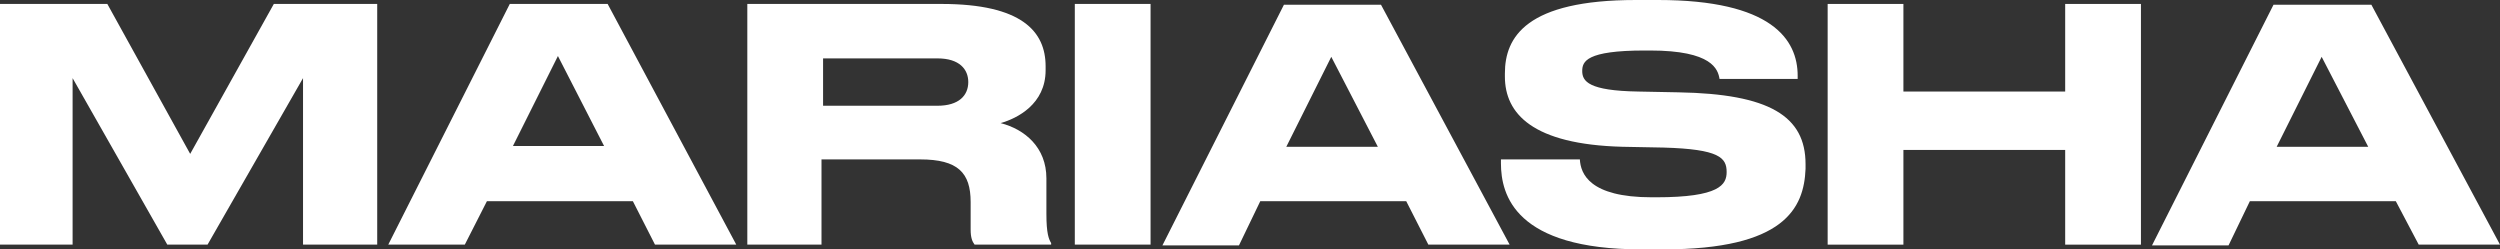
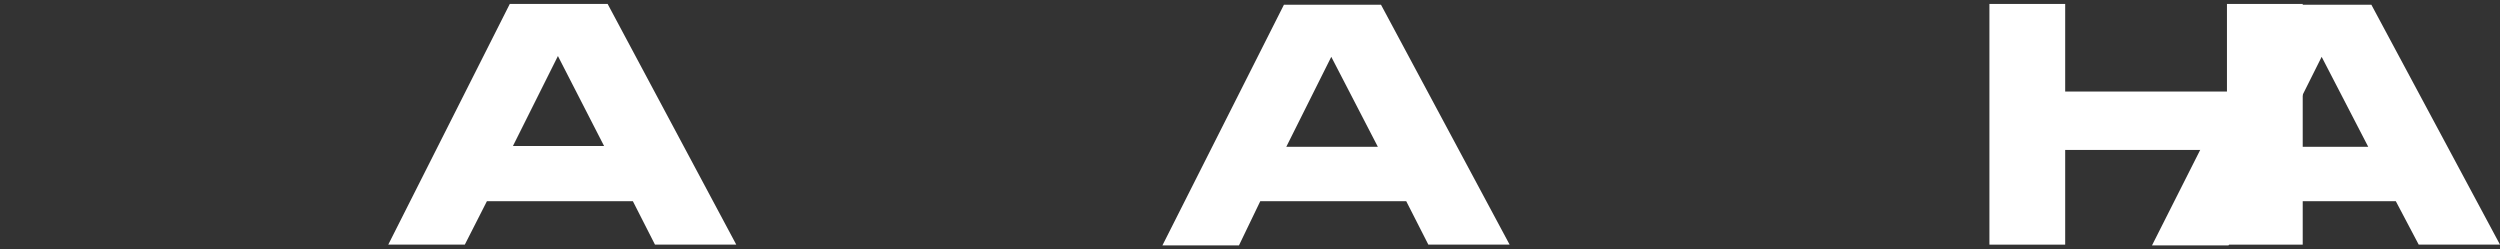
<svg xmlns="http://www.w3.org/2000/svg" version="1.1" id="Слой_1" x="0px" y="0px" viewBox="0 0 316.8 31.6" style="enable-background:new 0 0 316.8 31.6;" xml:space="preserve">
  <rect x="0" y="0" width="316.8" height="31.6" fill="#333333" stroke="none" />
  <style type="text/css"> .st0{fill:#FFFFFF;} </style>
  <g>
-     <path class="st0" d="M0,0.5h13.6l10.5,19l10.6-19h13.1V31h-9.4V9.9L26.3,31h-5.1L9.2,9.9V31H0V0.5z" />
    <path class="st0" d="M80.2,25.5H61.7L58.9,31h-9.7L64.6,0.5H77L93.3,31H83L80.2,25.5z M76.6,18.6L70.7,7.1l-5.7,11.4H76.6z" />
-     <path class="st0" d="M104.3,31h-9.6V0.5h24.6c10.2,0,13.2,3.5,13.2,7.9v0.5c0,4.3-3.6,6.1-5.7,6.7c3.1,0.8,5.8,3.1,5.8,7v4.5 c0,2.5,0.3,3.2,0.6,3.7V31h-9.7c-0.3-0.4-0.5-0.9-0.5-1.9v-3.5c0-3.7-1.6-5.4-6.4-5.4h-12.5V31z M104.3,13.4h14.5 c2.7,0,3.9-1.3,3.9-3v0c0-1.6-1.1-3-3.9-3h-14.5V13.4z" />
-     <path class="st0" d="M145.8,31h-9.6V0.5h9.6V31z" />
    <path class="st0" d="M178.2,25.5h-18.5l-2.7,5.6h-9.7l15.4-30.5H175L191.3,31H181L178.2,25.5z M174.6,18.6l-5.9-11.4l-5.7,11.4 H174.6z" />
-     <path class="st0" d="M210.8,31.6h-2.8c-16,0-17.8-6.9-17.8-10.9v-0.5h10c0.1,1.8,1.2,4.8,9.1,4.8h0.6c8,0,8.9-1.6,8.9-3.2 c0-1.8-0.9-2.9-8-3.1l-5.2-0.1c-11.4-0.3-14.9-4.2-14.9-8.9V9.3c0-4.6,2.7-9.3,16.6-9.3h2.8c14.4,0,17.7,5,17.7,9.6V10h-9.9 c-0.2-1.2-0.9-3.6-8.8-3.6h-0.7c-7.4,0-7.9,1.4-7.9,2.6c0,1.3,0.8,2.5,7.1,2.6l5.1,0.1c11.5,0.2,16.1,3,16.1,9.1v0.6 C228.6,26.4,226.1,31.6,210.8,31.6z" />
-     <path class="st0" d="M261.7,19h-20.5v12h-9.6V0.5h9.6v11.1h20.5V0.5h9.6V31h-9.6V19z" />
+     <path class="st0" d="M261.7,19v12h-9.6V0.5h9.6v11.1h20.5V0.5h9.6V31h-9.6V19z" />
    <path class="st0" d="M303.6,25.5h-18.5l-2.7,5.6h-9.7l15.4-30.5h12.4L316.8,31h-10.3L303.6,25.5z M300.1,18.6l-5.9-11.4l-5.7,11.4 H300.1z" />
  </g>
</svg>